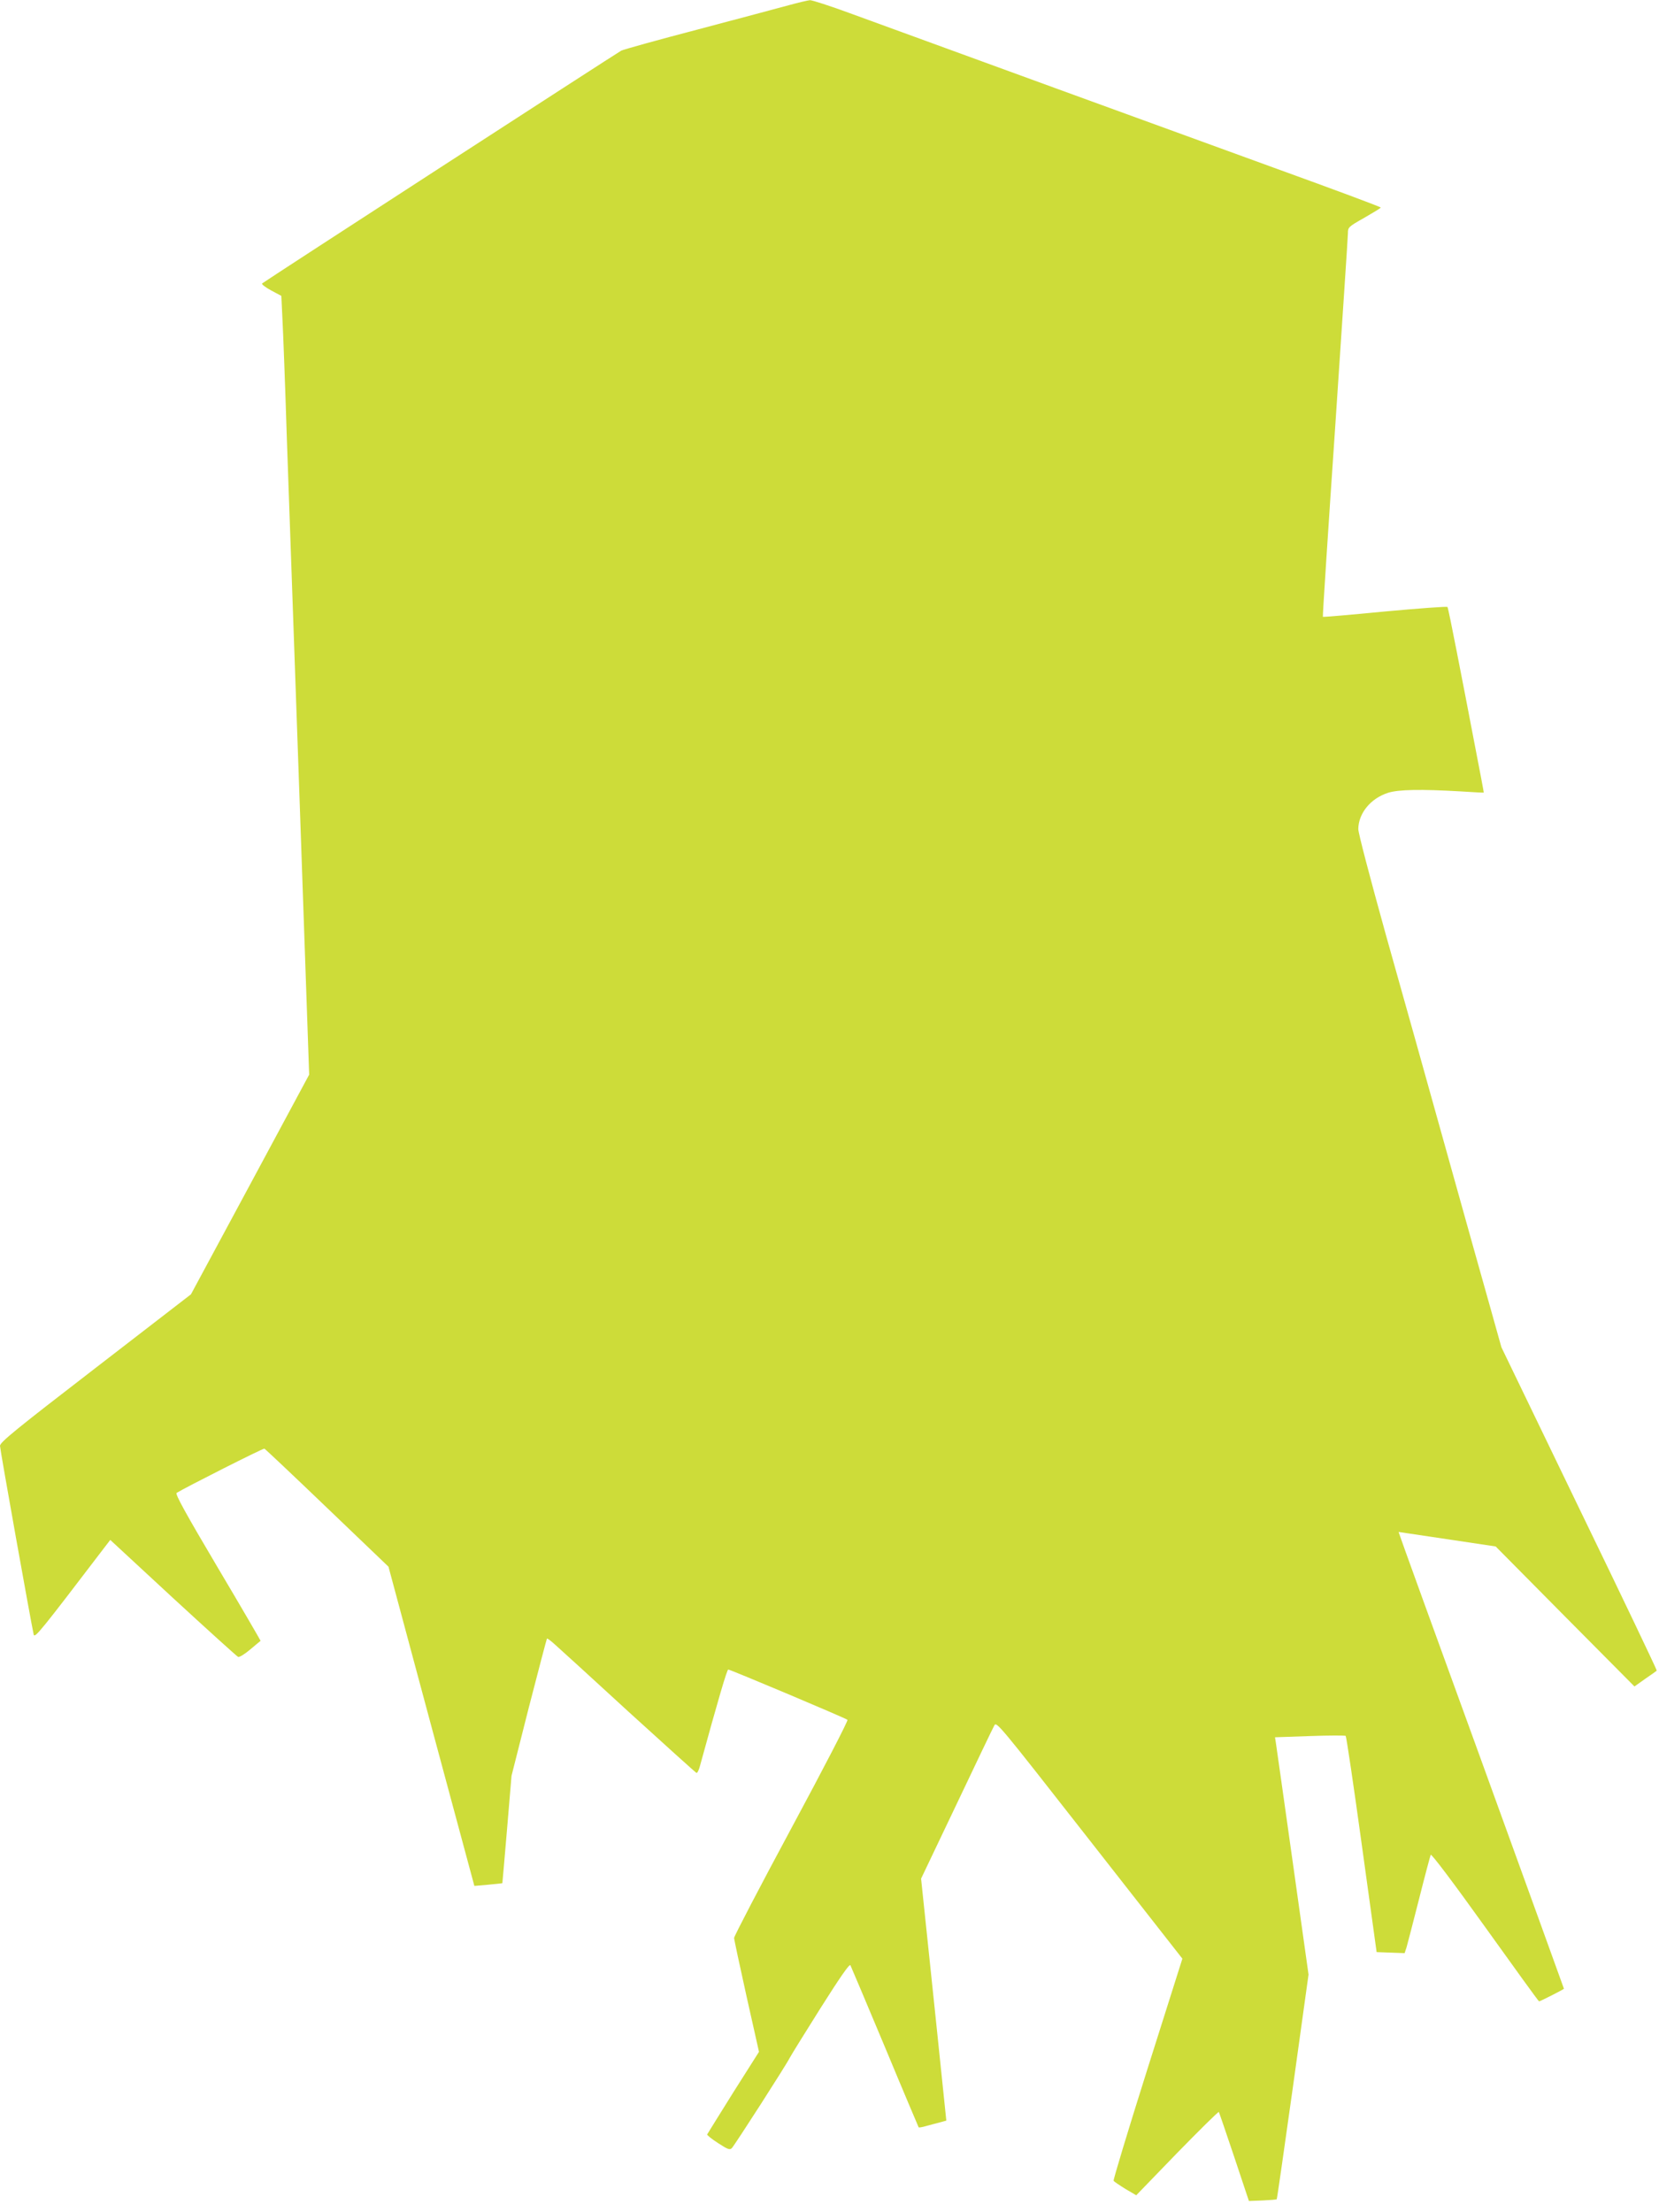
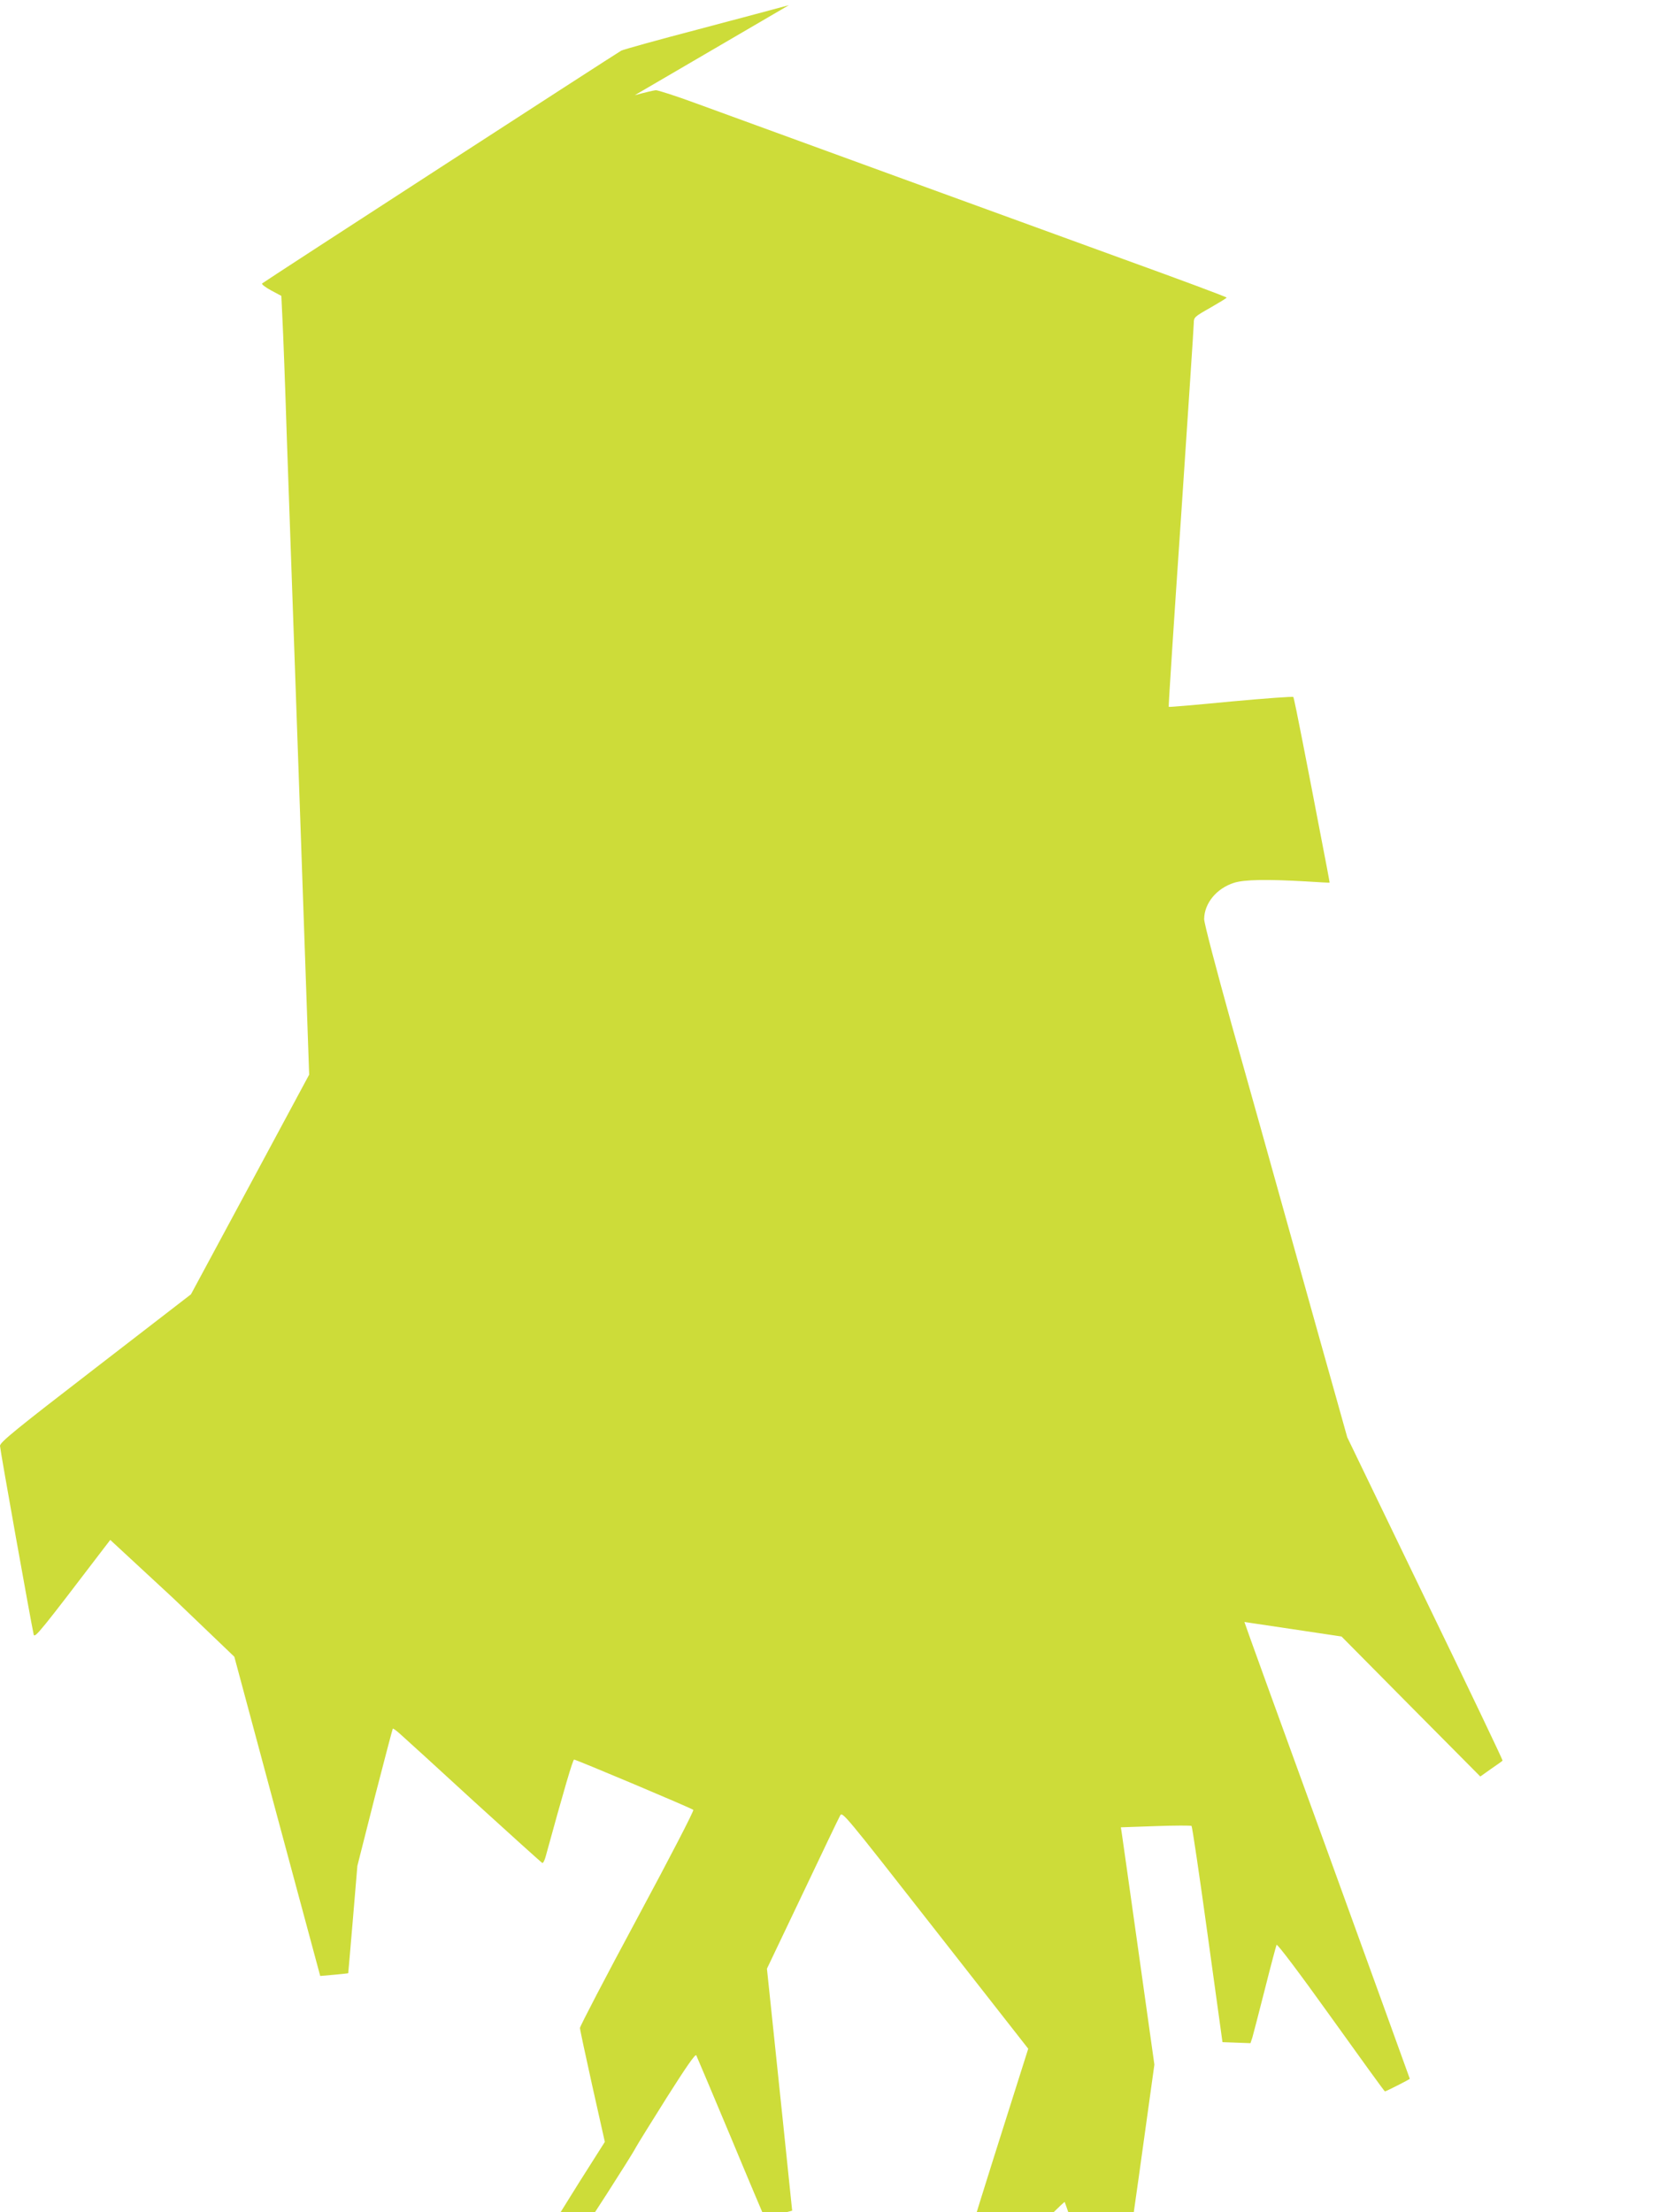
<svg xmlns="http://www.w3.org/2000/svg" version="1.0" width="960pt" height="1280pt" viewBox="0 0 960 1280" preserveAspectRatio="xMidYMid meet">
  <g transform="translate(0,1280) scale(0.1,-0.1)" fill="#cddc39" stroke="none">
-     <path d="M4565 12770 c-55 -15 -291 -78 -525 -140 -234 -61 -434 -117 -445 -123 -26 -14 -2068 -1337 -2078 -1347 -5 -4 18 -22 51 -40 l60 -32 6 -126 c4 -70 16 -386 26 -702 11 -316 45 -1273 75 -2127 l54 -1551 -342 -636 -342 -635 -552 -426 c-466 -359 -553 -430 -553 -451 0 -20 178 -1015 195 -1092 6 -23 44 25 407 501 l36 47 363 -336 c200 -184 370 -338 377 -341 7 -3 38 16 70 43 31 26 58 49 60 50 1 0 -110 192 -248 424 -186 314 -247 425 -238 432 48 30 500 259 508 256 5 -2 168 -156 363 -343 l355 -340 248 -923 249 -924 80 7 c44 4 81 8 82 9 0 0 13 141 27 311 l26 310 100 395 c56 217 103 396 105 399 3 2 24 -14 47 -35 24 -21 216 -196 426 -389 211 -192 387 -351 392 -353 5 -2 13 14 19 35 108 394 158 563 165 563 12 0 679 -281 690 -291 5 -4 -134 -273 -324 -626 -183 -340 -332 -626 -332 -636 0 -9 33 -162 72 -338 l72 -321 -149 -235 c-81 -130 -149 -239 -151 -243 -1 -4 27 -27 63 -50 57 -37 68 -41 80 -29 17 18 316 483 336 524 9 17 89 146 179 289 109 172 165 254 171 245 4 -8 94 -221 200 -474 105 -253 194 -462 195 -464 2 -2 21 1 41 7 21 6 56 15 79 21 l40 11 -23 222 c-13 123 -45 438 -73 701 l-50 477 205 430 c112 236 210 441 218 455 13 26 18 20 551 -661 l538 -687 -202 -638 c-111 -351 -199 -643 -196 -647 3 -5 34 -26 68 -47 l63 -37 236 244 c130 133 239 241 242 238 2 -3 42 -120 89 -260 l85 -255 79 3 c43 2 80 5 82 7 2 2 44 295 94 652 l90 648 -92 655 c-51 360 -94 669 -97 686 l-5 32 201 7 c111 4 205 4 208 1 4 -4 46 -287 93 -629 l86 -622 81 -3 81 -3 11 33 c5 18 38 143 72 278 34 135 65 251 68 258 4 7 126 -154 315 -418 169 -236 309 -430 312 -430 7 0 144 70 144 73 0 2 -216 597 -479 1323 -264 725 -479 1319 -478 1320 1 0 128 -19 282 -42 l280 -42 401 -405 402 -405 62 44 c35 24 65 45 67 48 2 2 -199 424 -448 937 l-451 934 -63 225 c-35 124 -150 533 -255 910 -105 377 -263 941 -351 1253 -91 328 -159 586 -159 610 1 92 72 178 173 210 60 19 191 21 417 8 74 -5 136 -8 136 -7 1 0 -23 127 -53 281 -29 154 -76 394 -103 533 -27 139 -51 256 -54 260 -2 4 -165 -8 -361 -26 -195 -19 -358 -33 -360 -31 -2 3 30 495 71 1094 40 600 74 1106 74 1126 0 34 3 37 95 89 52 30 95 56 95 59 0 4 -269 104 -598 223 -558 203 -2008 731 -2475 902 -114 42 -217 75 -230 75 -12 -1 -67 -14 -122 -29z" />
+     <path d="M4565 12770 c-55 -15 -291 -78 -525 -140 -234 -61 -434 -117 -445 -123 -26 -14 -2068 -1337 -2078 -1347 -5 -4 18 -22 51 -40 l60 -32 6 -126 c4 -70 16 -386 26 -702 11 -316 45 -1273 75 -2127 l54 -1551 -342 -636 -342 -635 -552 -426 c-466 -359 -553 -430 -553 -451 0 -20 178 -1015 195 -1092 6 -23 44 25 407 501 l36 47 363 -336 l355 -340 248 -923 249 -924 80 7 c44 4 81 8 82 9 0 0 13 141 27 311 l26 310 100 395 c56 217 103 396 105 399 3 2 24 -14 47 -35 24 -21 216 -196 426 -389 211 -192 387 -351 392 -353 5 -2 13 14 19 35 108 394 158 563 165 563 12 0 679 -281 690 -291 5 -4 -134 -273 -324 -626 -183 -340 -332 -626 -332 -636 0 -9 33 -162 72 -338 l72 -321 -149 -235 c-81 -130 -149 -239 -151 -243 -1 -4 27 -27 63 -50 57 -37 68 -41 80 -29 17 18 316 483 336 524 9 17 89 146 179 289 109 172 165 254 171 245 4 -8 94 -221 200 -474 105 -253 194 -462 195 -464 2 -2 21 1 41 7 21 6 56 15 79 21 l40 11 -23 222 c-13 123 -45 438 -73 701 l-50 477 205 430 c112 236 210 441 218 455 13 26 18 20 551 -661 l538 -687 -202 -638 c-111 -351 -199 -643 -196 -647 3 -5 34 -26 68 -47 l63 -37 236 244 c130 133 239 241 242 238 2 -3 42 -120 89 -260 l85 -255 79 3 c43 2 80 5 82 7 2 2 44 295 94 652 l90 648 -92 655 c-51 360 -94 669 -97 686 l-5 32 201 7 c111 4 205 4 208 1 4 -4 46 -287 93 -629 l86 -622 81 -3 81 -3 11 33 c5 18 38 143 72 278 34 135 65 251 68 258 4 7 126 -154 315 -418 169 -236 309 -430 312 -430 7 0 144 70 144 73 0 2 -216 597 -479 1323 -264 725 -479 1319 -478 1320 1 0 128 -19 282 -42 l280 -42 401 -405 402 -405 62 44 c35 24 65 45 67 48 2 2 -199 424 -448 937 l-451 934 -63 225 c-35 124 -150 533 -255 910 -105 377 -263 941 -351 1253 -91 328 -159 586 -159 610 1 92 72 178 173 210 60 19 191 21 417 8 74 -5 136 -8 136 -7 1 0 -23 127 -53 281 -29 154 -76 394 -103 533 -27 139 -51 256 -54 260 -2 4 -165 -8 -361 -26 -195 -19 -358 -33 -360 -31 -2 3 30 495 71 1094 40 600 74 1106 74 1126 0 34 3 37 95 89 52 30 95 56 95 59 0 4 -269 104 -598 223 -558 203 -2008 731 -2475 902 -114 42 -217 75 -230 75 -12 -1 -67 -14 -122 -29z" />
  </g>
</svg>